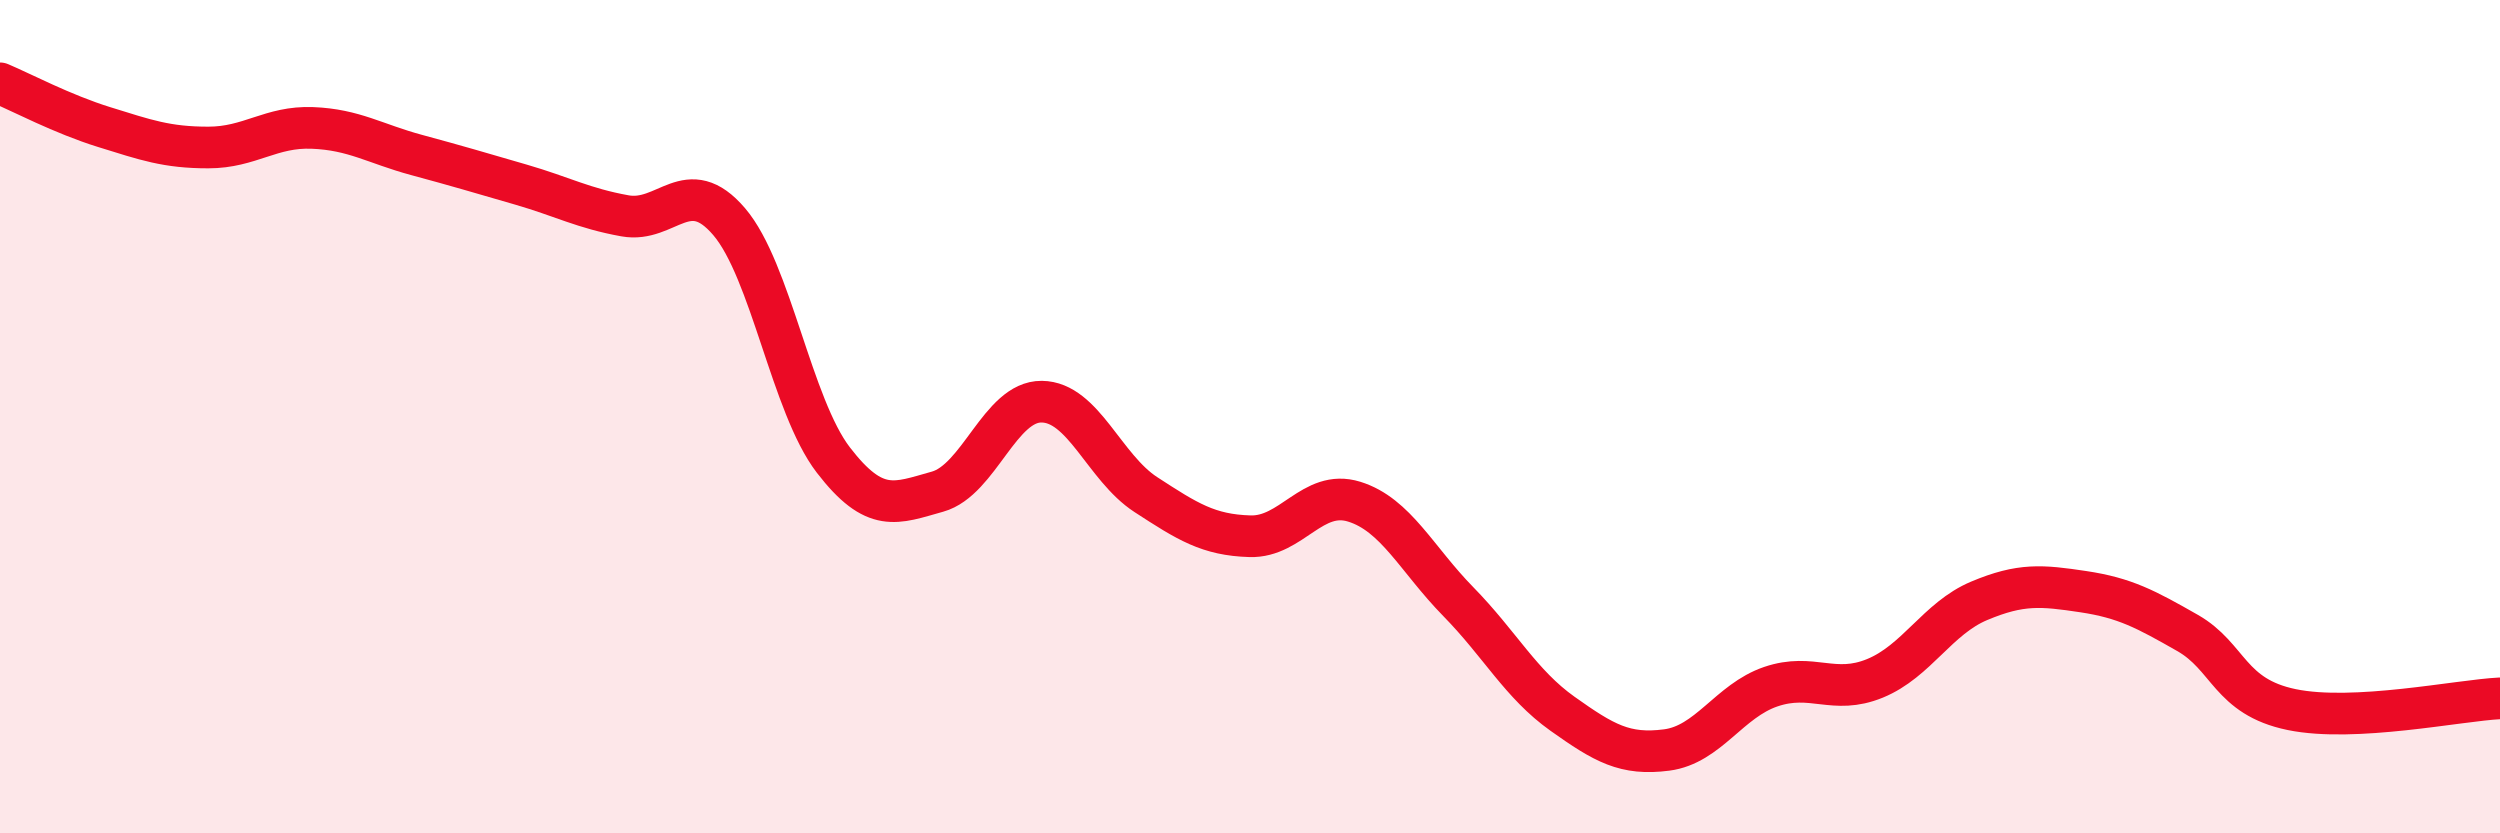
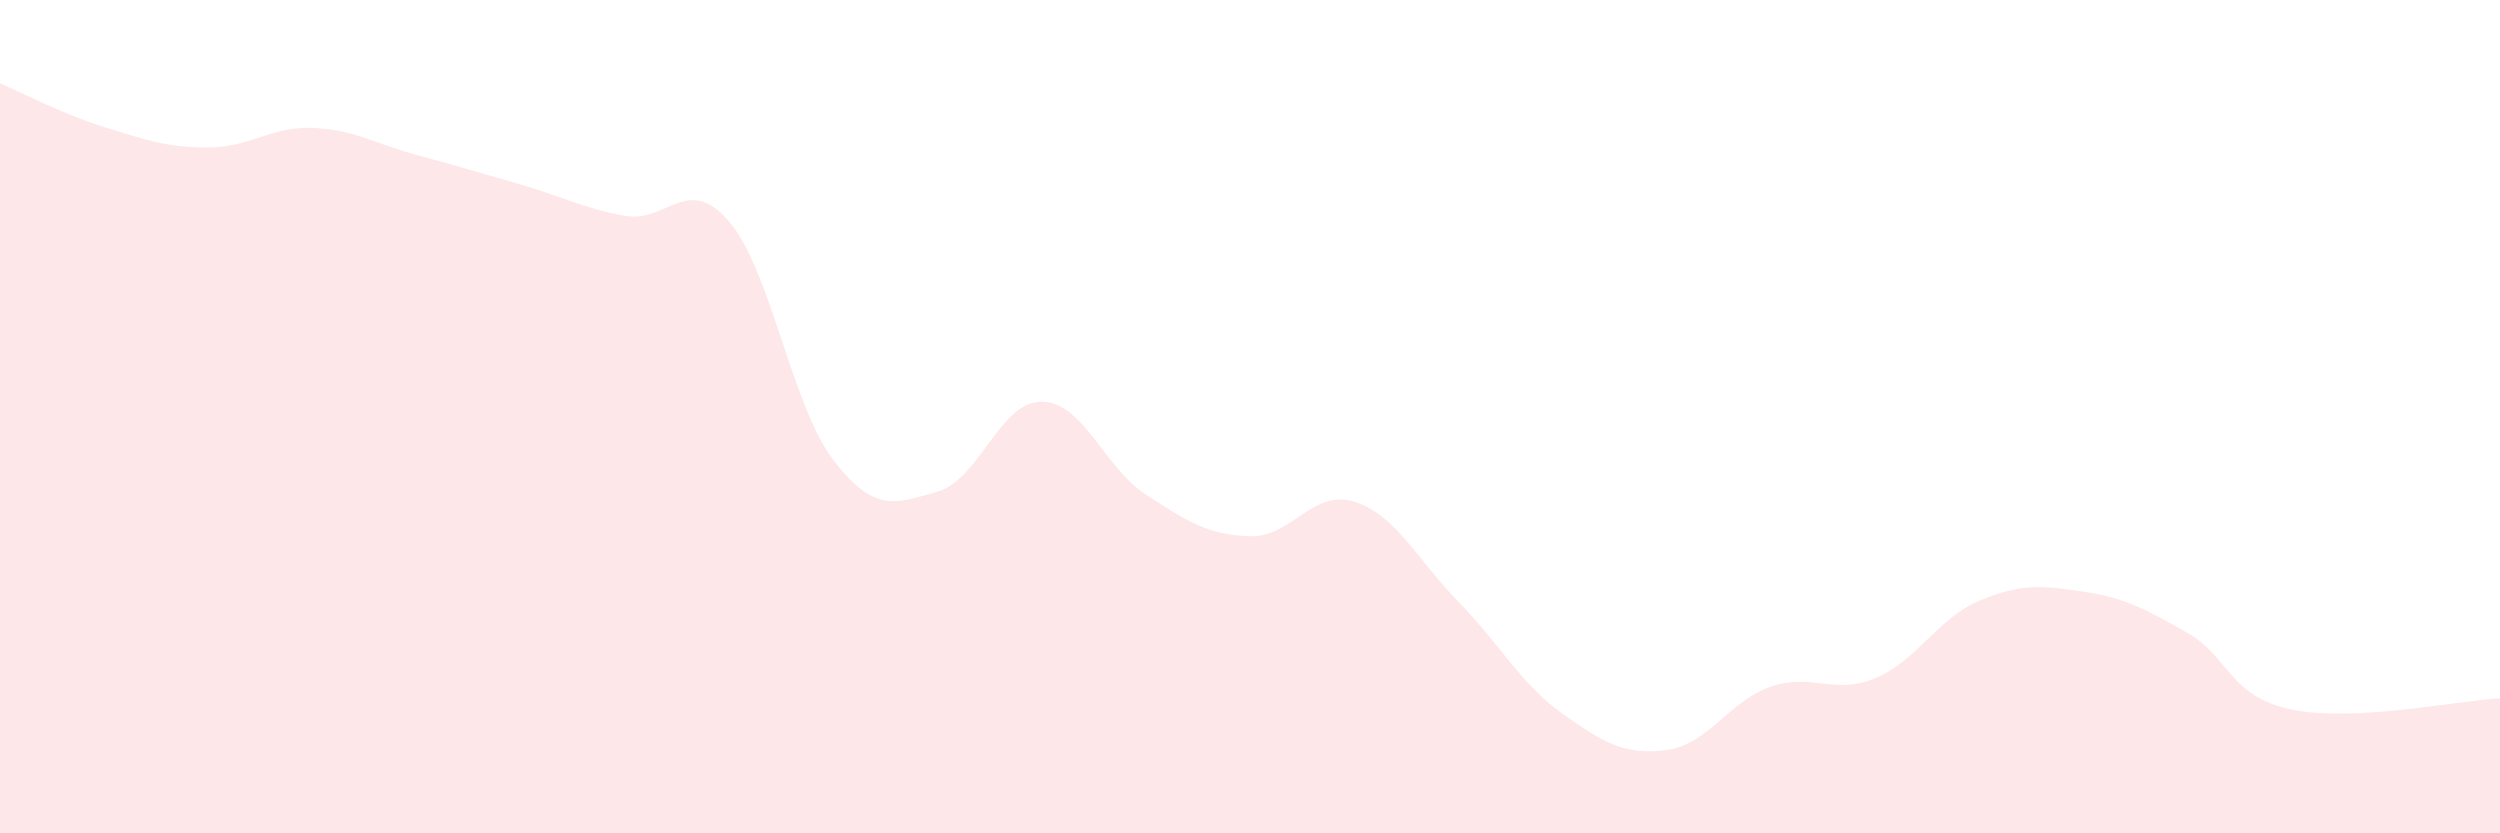
<svg xmlns="http://www.w3.org/2000/svg" width="60" height="20" viewBox="0 0 60 20">
  <path d="M 0,2 C 0.5,2.21 1.5,2.74 2.5,3.05 C 3.5,3.36 4,3.54 5,3.54 C 6,3.54 6.5,3.03 7.5,3.07 C 8.5,3.11 9,3.45 10,3.72 C 11,3.99 11.5,4.14 12.5,4.43 C 13.5,4.72 14,5 15,5.18 C 16,5.36 16.5,4.15 17.5,5.32 C 18.5,6.49 19,9.74 20,11.04 C 21,12.34 21.5,12.08 22.5,11.8 C 23.5,11.52 24,9.63 25,9.64 C 26,9.65 26.5,11.22 27.5,11.87 C 28.5,12.52 29,12.84 30,12.87 C 31,12.9 31.5,11.73 32.5,12.04 C 33.5,12.35 34,13.42 35,14.44 C 36,15.46 36.5,16.42 37.5,17.13 C 38.5,17.84 39,18.13 40,18 C 41,17.87 41.5,16.82 42.5,16.48 C 43.5,16.14 44,16.69 45,16.28 C 46,15.87 46.5,14.84 47.5,14.42 C 48.5,14 49,14.05 50,14.2 C 51,14.35 51.5,14.62 52.5,15.19 C 53.5,15.76 53.5,16.72 55,17.03 C 56.5,17.34 59,16.81 60,16.76L60 20L0 20Z" fill="#EB0A25" opacity="0.1" stroke-linecap="round" stroke-linejoin="round" />
-   <path d="M 0,2 C 0.5,2.21 1.5,2.74 2.5,3.05 C 3.5,3.36 4,3.54 5,3.54 C 6,3.54 6.5,3.03 7.5,3.07 C 8.5,3.11 9,3.45 10,3.72 C 11,3.99 11.5,4.14 12.5,4.43 C 13.5,4.72 14,5 15,5.18 C 16,5.36 16.5,4.15 17.5,5.32 C 18.5,6.49 19,9.74 20,11.04 C 21,12.34 21.5,12.08 22.5,11.8 C 23.5,11.52 24,9.63 25,9.64 C 26,9.65 26.5,11.22 27.5,11.87 C 28.5,12.52 29,12.84 30,12.87 C 31,12.9 31.5,11.73 32.5,12.04 C 33.5,12.35 34,13.42 35,14.44 C 36,15.46 36.5,16.42 37.5,17.13 C 38.5,17.84 39,18.13 40,18 C 41,17.87 41.5,16.82 42.5,16.48 C 43.5,16.14 44,16.69 45,16.28 C 46,15.87 46.5,14.84 47.5,14.42 C 48.5,14 49,14.05 50,14.2 C 51,14.35 51.5,14.62 52.5,15.19 C 53.5,15.76 53.5,16.72 55,17.03 C 56.5,17.34 59,16.81 60,16.76" stroke="#EB0A25" stroke-width="1" fill="none" stroke-linecap="round" stroke-linejoin="round" />
</svg>